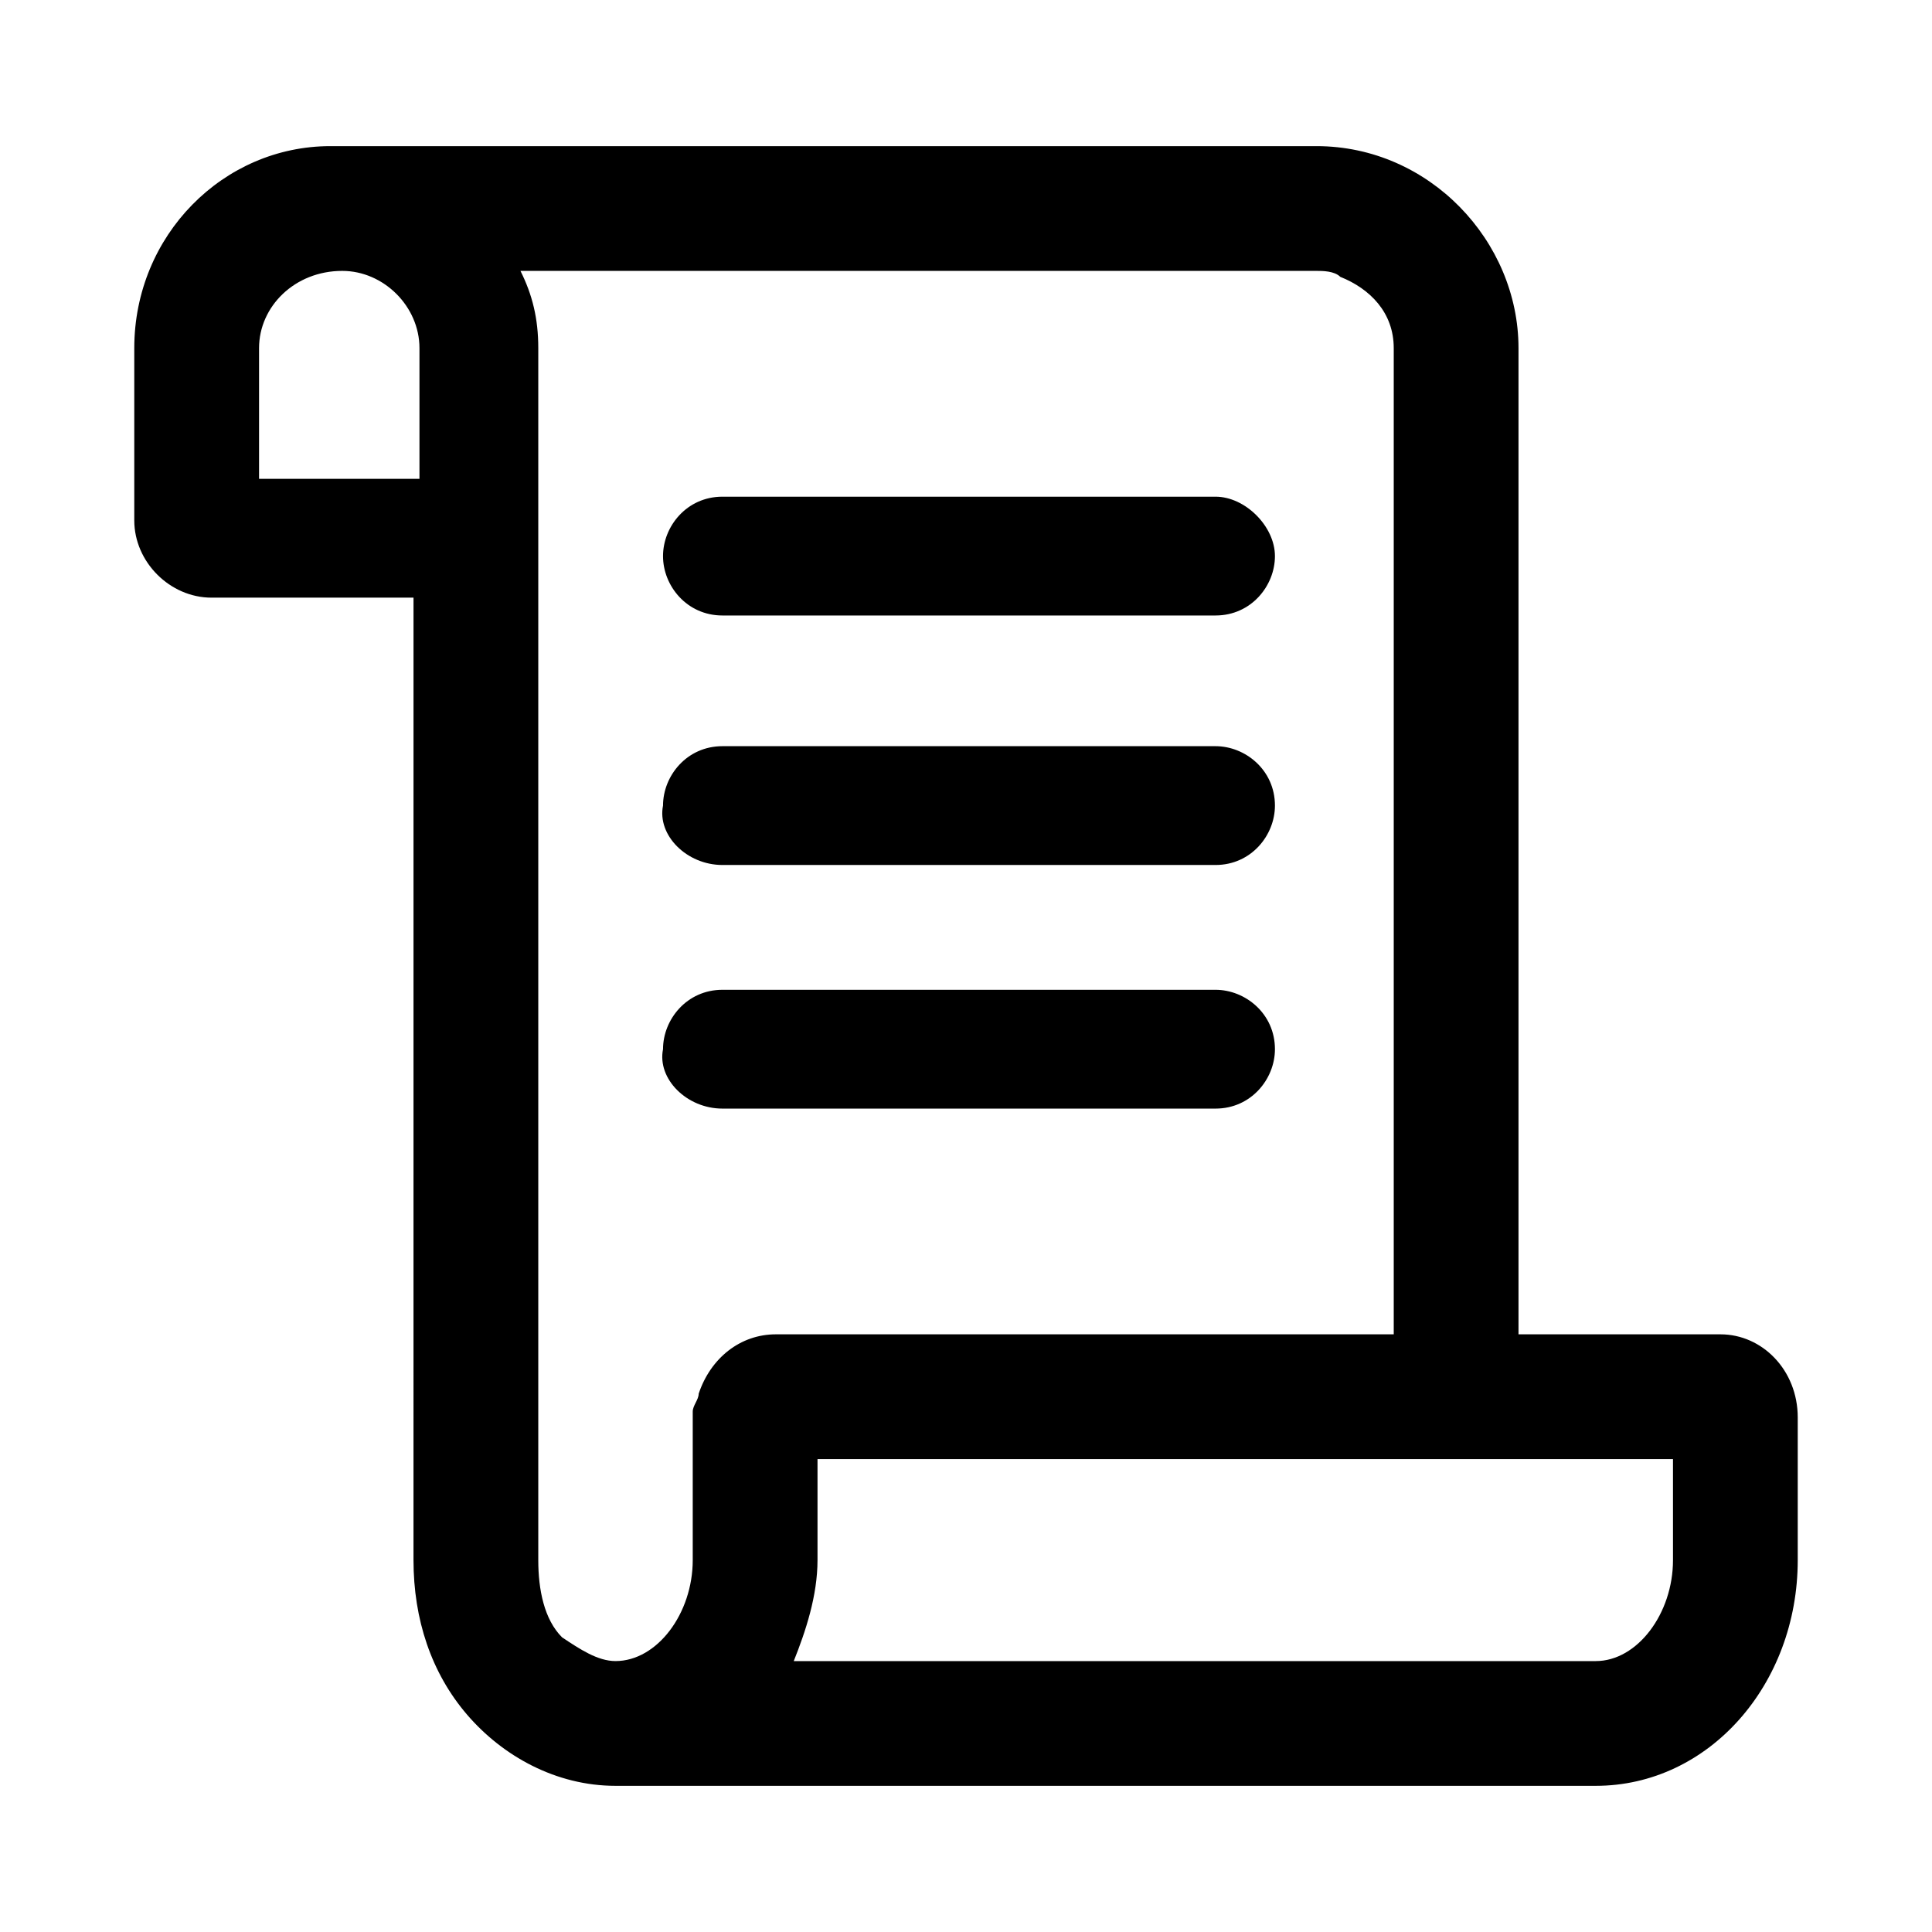
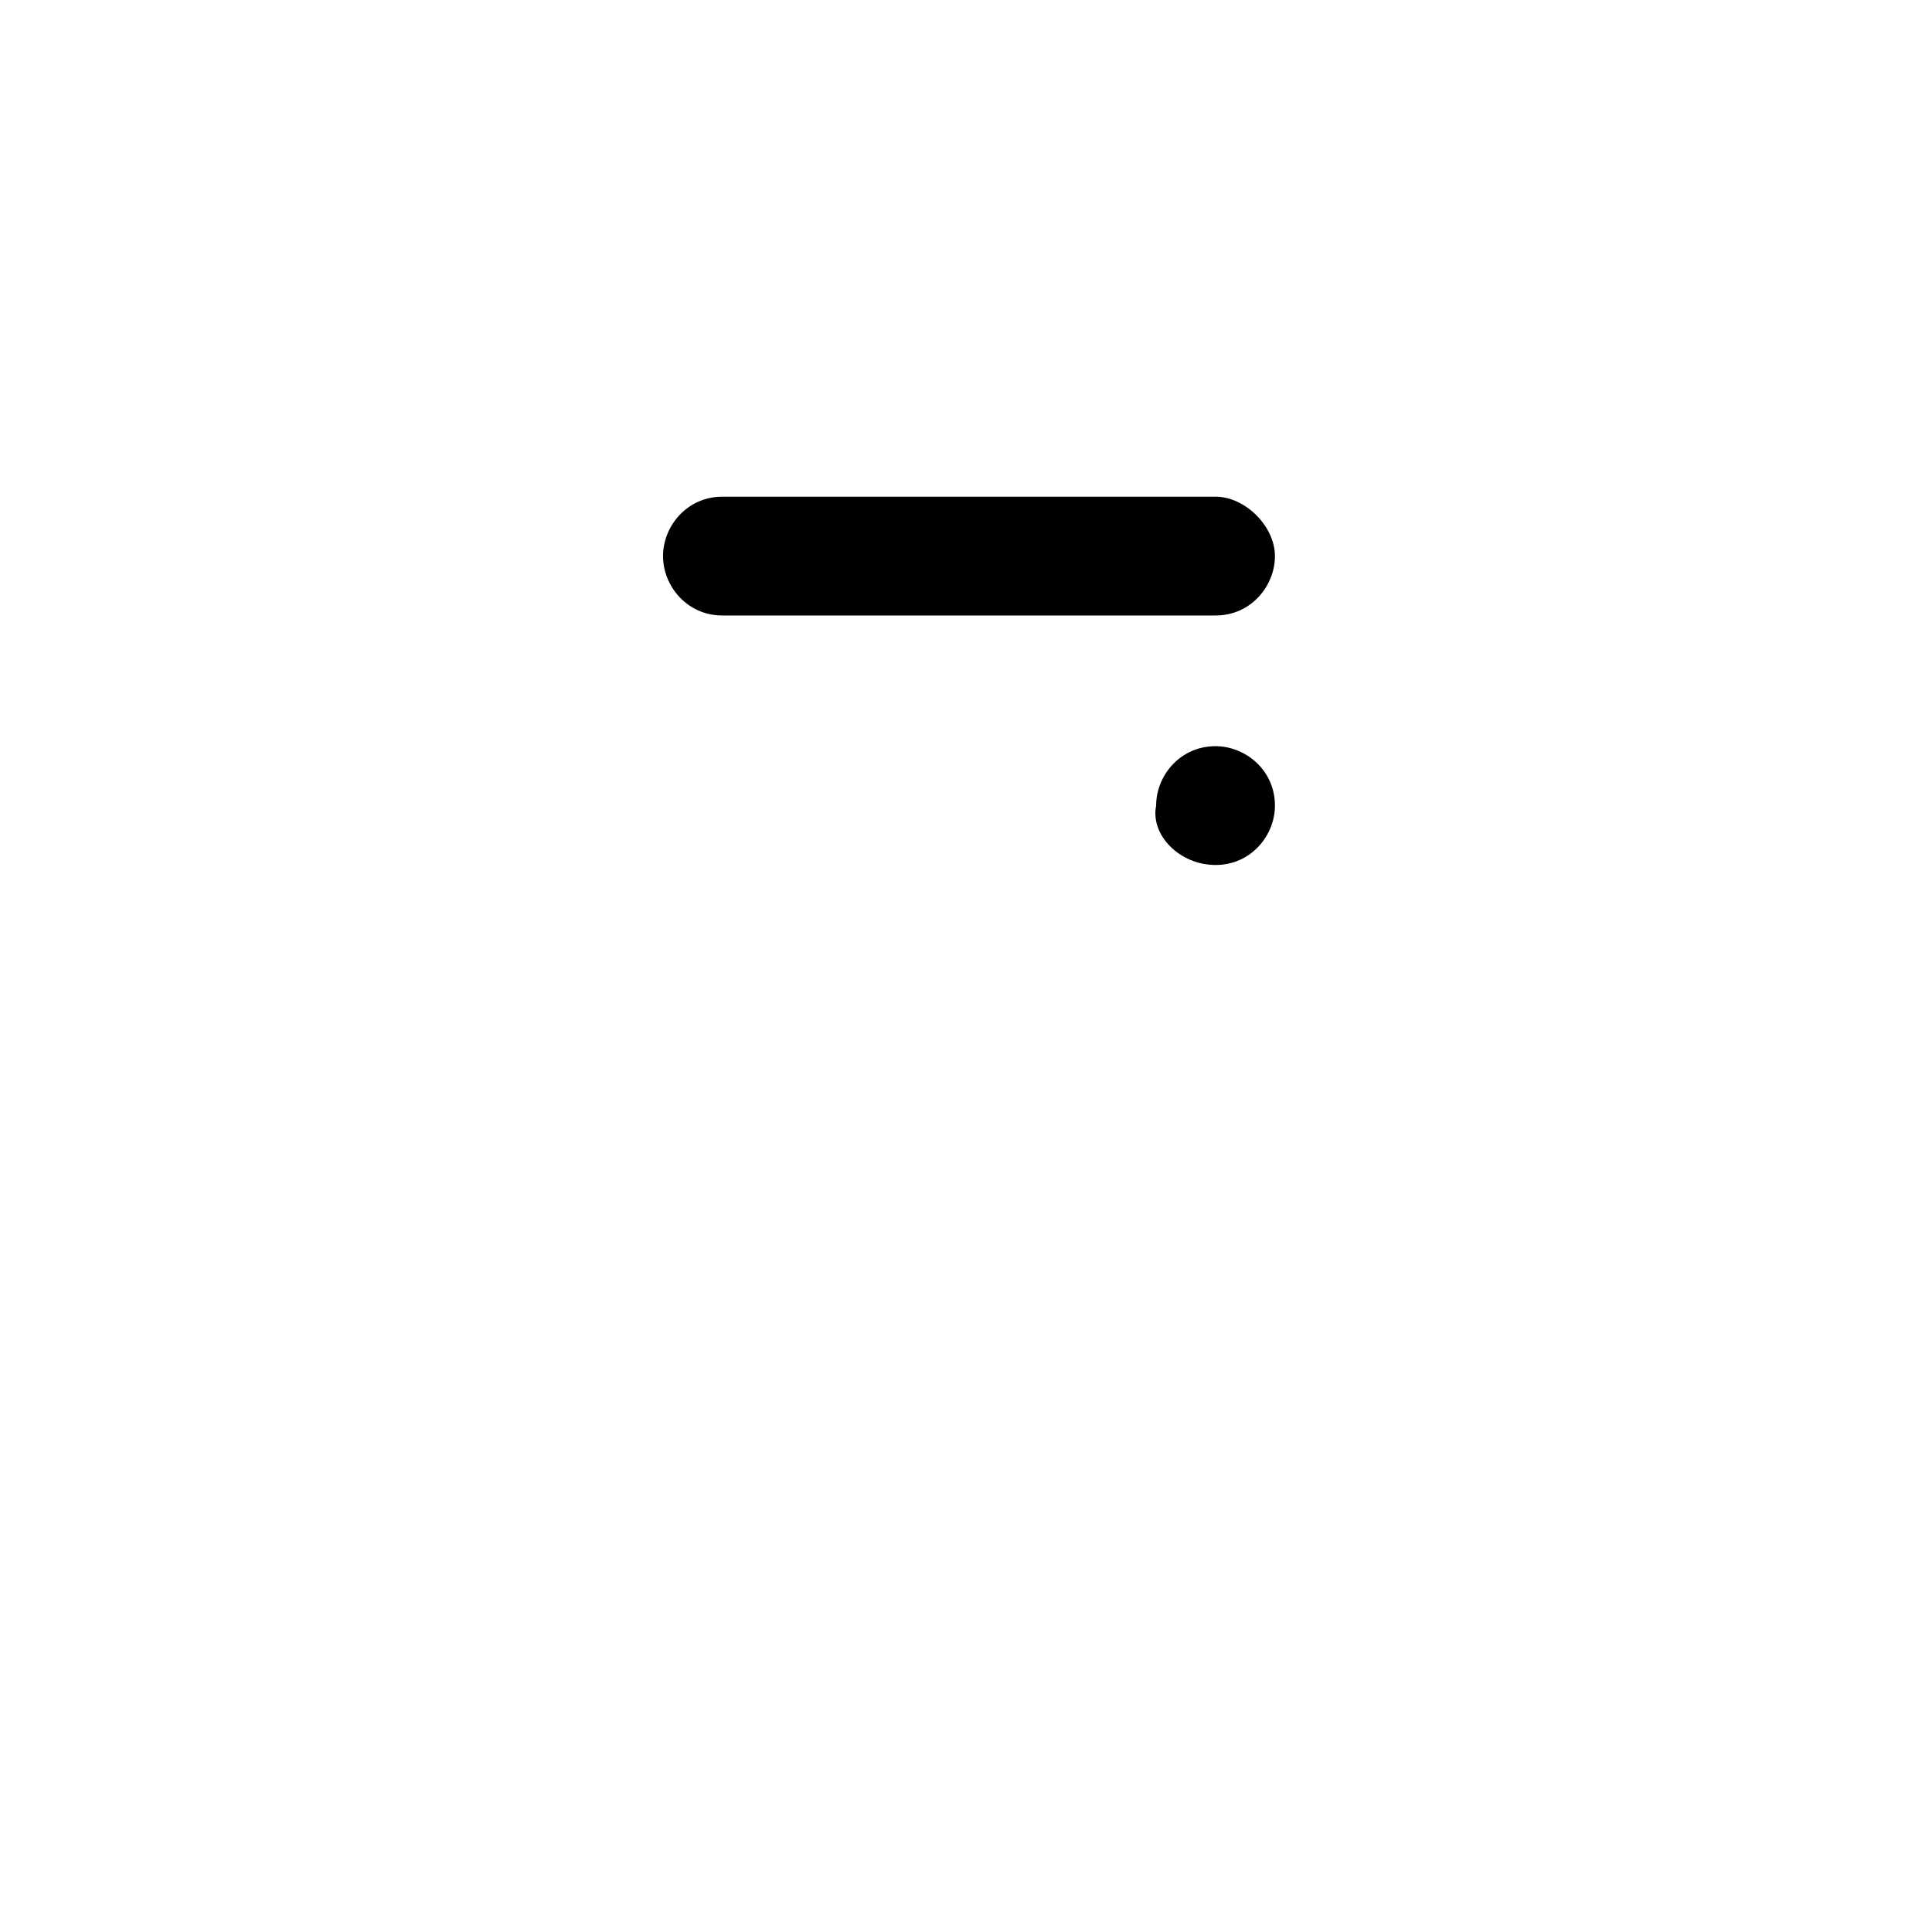
<svg xmlns="http://www.w3.org/2000/svg" fill="#000000" width="800px" height="800px" version="1.1" viewBox="144 144 512 512">
  <g>
-     <path d="m599.95 497.61h-53.531v-261.35c0-28.34-23.617-53.531-53.531-53.531h-261.35c-28.336 0-51.953 23.617-51.953 53.531v45.656c0 11.02 9.445 20.469 20.469 20.469h53.531l-0.004 255.05c0 15.742 4.723 29.914 14.168 40.934 9.445 11.02 23.617 18.895 39.359 18.895h259.78c29.914 0 53.531-26.766 53.531-59.828v-37.785c0-12.594-9.445-22.039-20.465-22.039zm-107.06-281.82c1.574 0 4.723 0 6.297 1.574 7.871 3.148 14.168 9.445 14.168 18.895v261.35h-163.73c-9.445 0-17.32 6.297-20.469 15.742 0 1.574-1.574 3.148-1.574 4.723v39.359c0 14.168-9.445 26.766-20.469 26.766-4.723 0-9.445-3.148-14.168-6.297-4.723-4.723-6.297-12.594-6.297-20.469v-321.18c0-7.871-1.574-14.168-4.723-20.469zm-280.24 20.469c0-11.02 9.445-20.469 22.043-20.469 11.02 0 20.469 9.445 20.469 20.469v34.637h-42.512zm374.71 321.18c0 14.168-9.445 26.766-20.469 26.766h-212.54c3.148-7.871 6.297-17.32 6.297-26.766v-26.766h226.71z" />
-     <path d="m335.45 373.23h130.68c9.445 0 15.742-7.871 15.742-15.742 0-9.445-7.871-15.742-15.742-15.742h-130.68c-9.445 0-15.742 7.871-15.742 15.742-1.578 7.871 6.293 15.742 15.742 15.742z" />
+     <path d="m335.45 373.23h130.68c9.445 0 15.742-7.871 15.742-15.742 0-9.445-7.871-15.742-15.742-15.742c-9.445 0-15.742 7.871-15.742 15.742-1.578 7.871 6.293 15.742 15.742 15.742z" />
    <path d="m335.45 307.11h130.68c9.445 0 15.742-7.871 15.742-15.742 0-7.871-7.871-15.742-15.742-15.742h-130.68c-9.445 0-15.742 7.871-15.742 15.742-0.004 7.871 6.293 15.742 15.742 15.742z" />
-     <path d="m335.45 437.79h130.68c9.445 0 15.742-7.871 15.742-15.742 0-9.445-7.871-15.742-15.742-15.742h-130.68c-9.445 0-15.742 7.871-15.742 15.742-1.578 7.871 6.293 15.742 15.742 15.742z" />
  </g>
</svg>